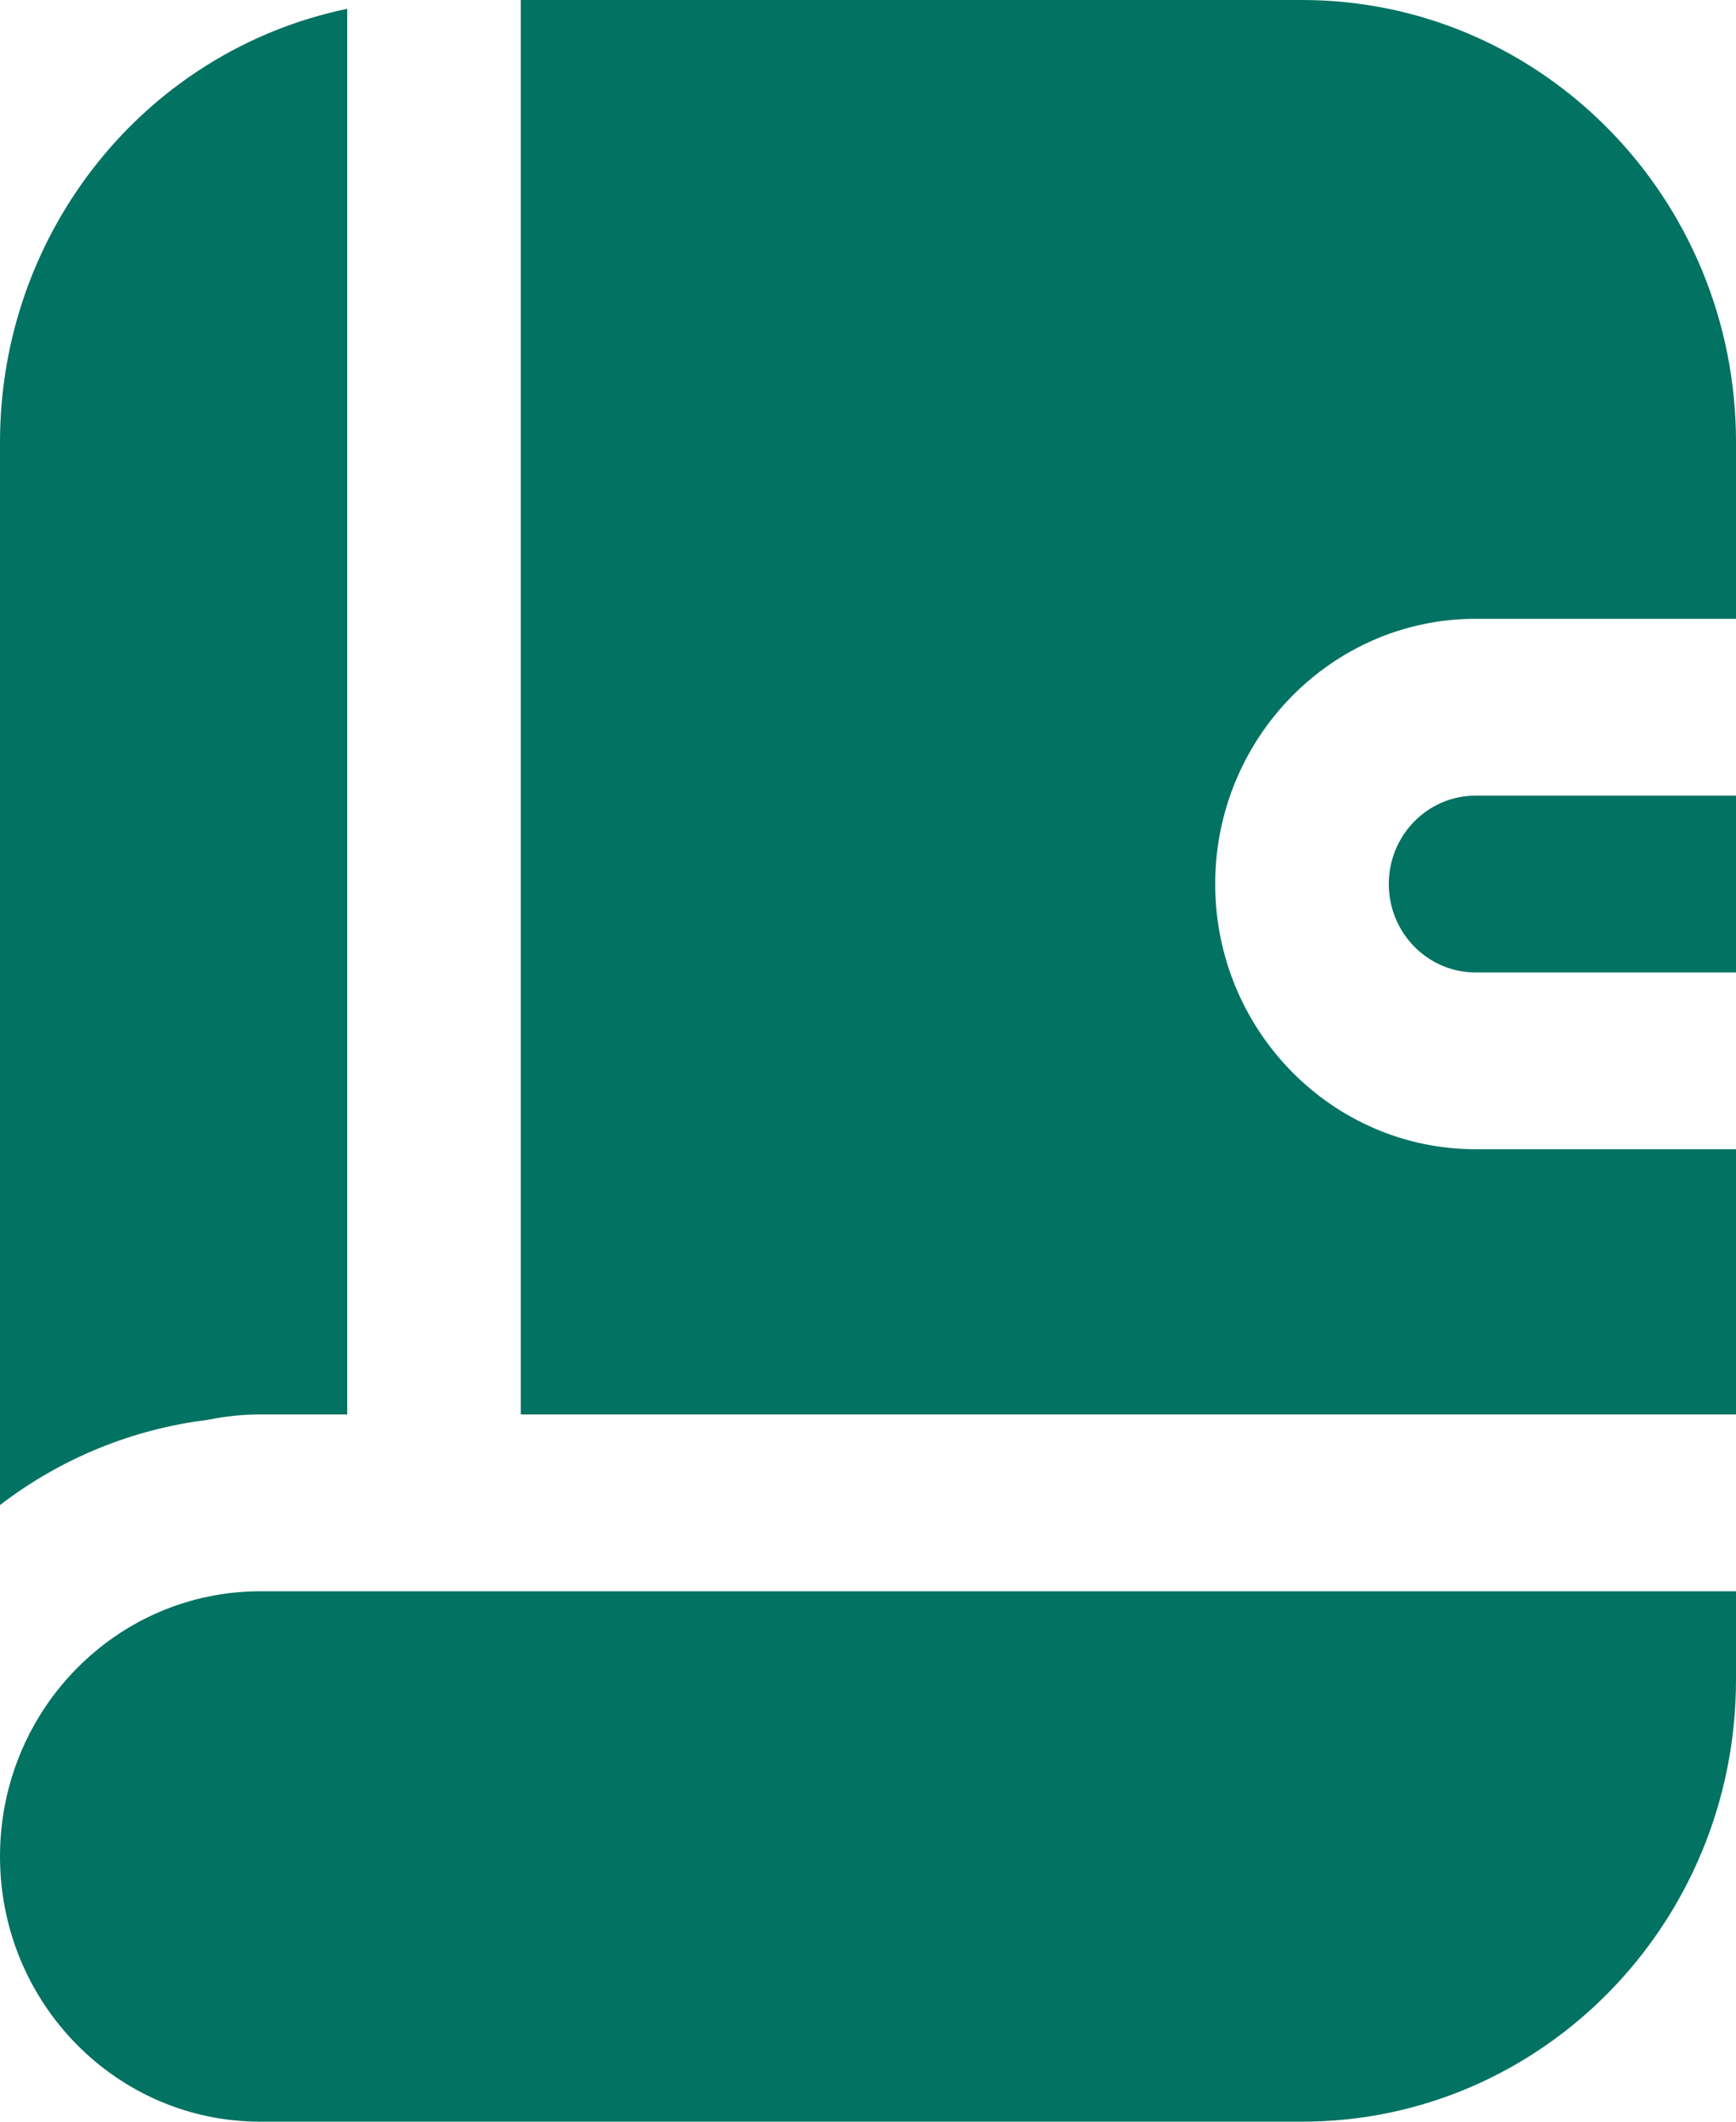
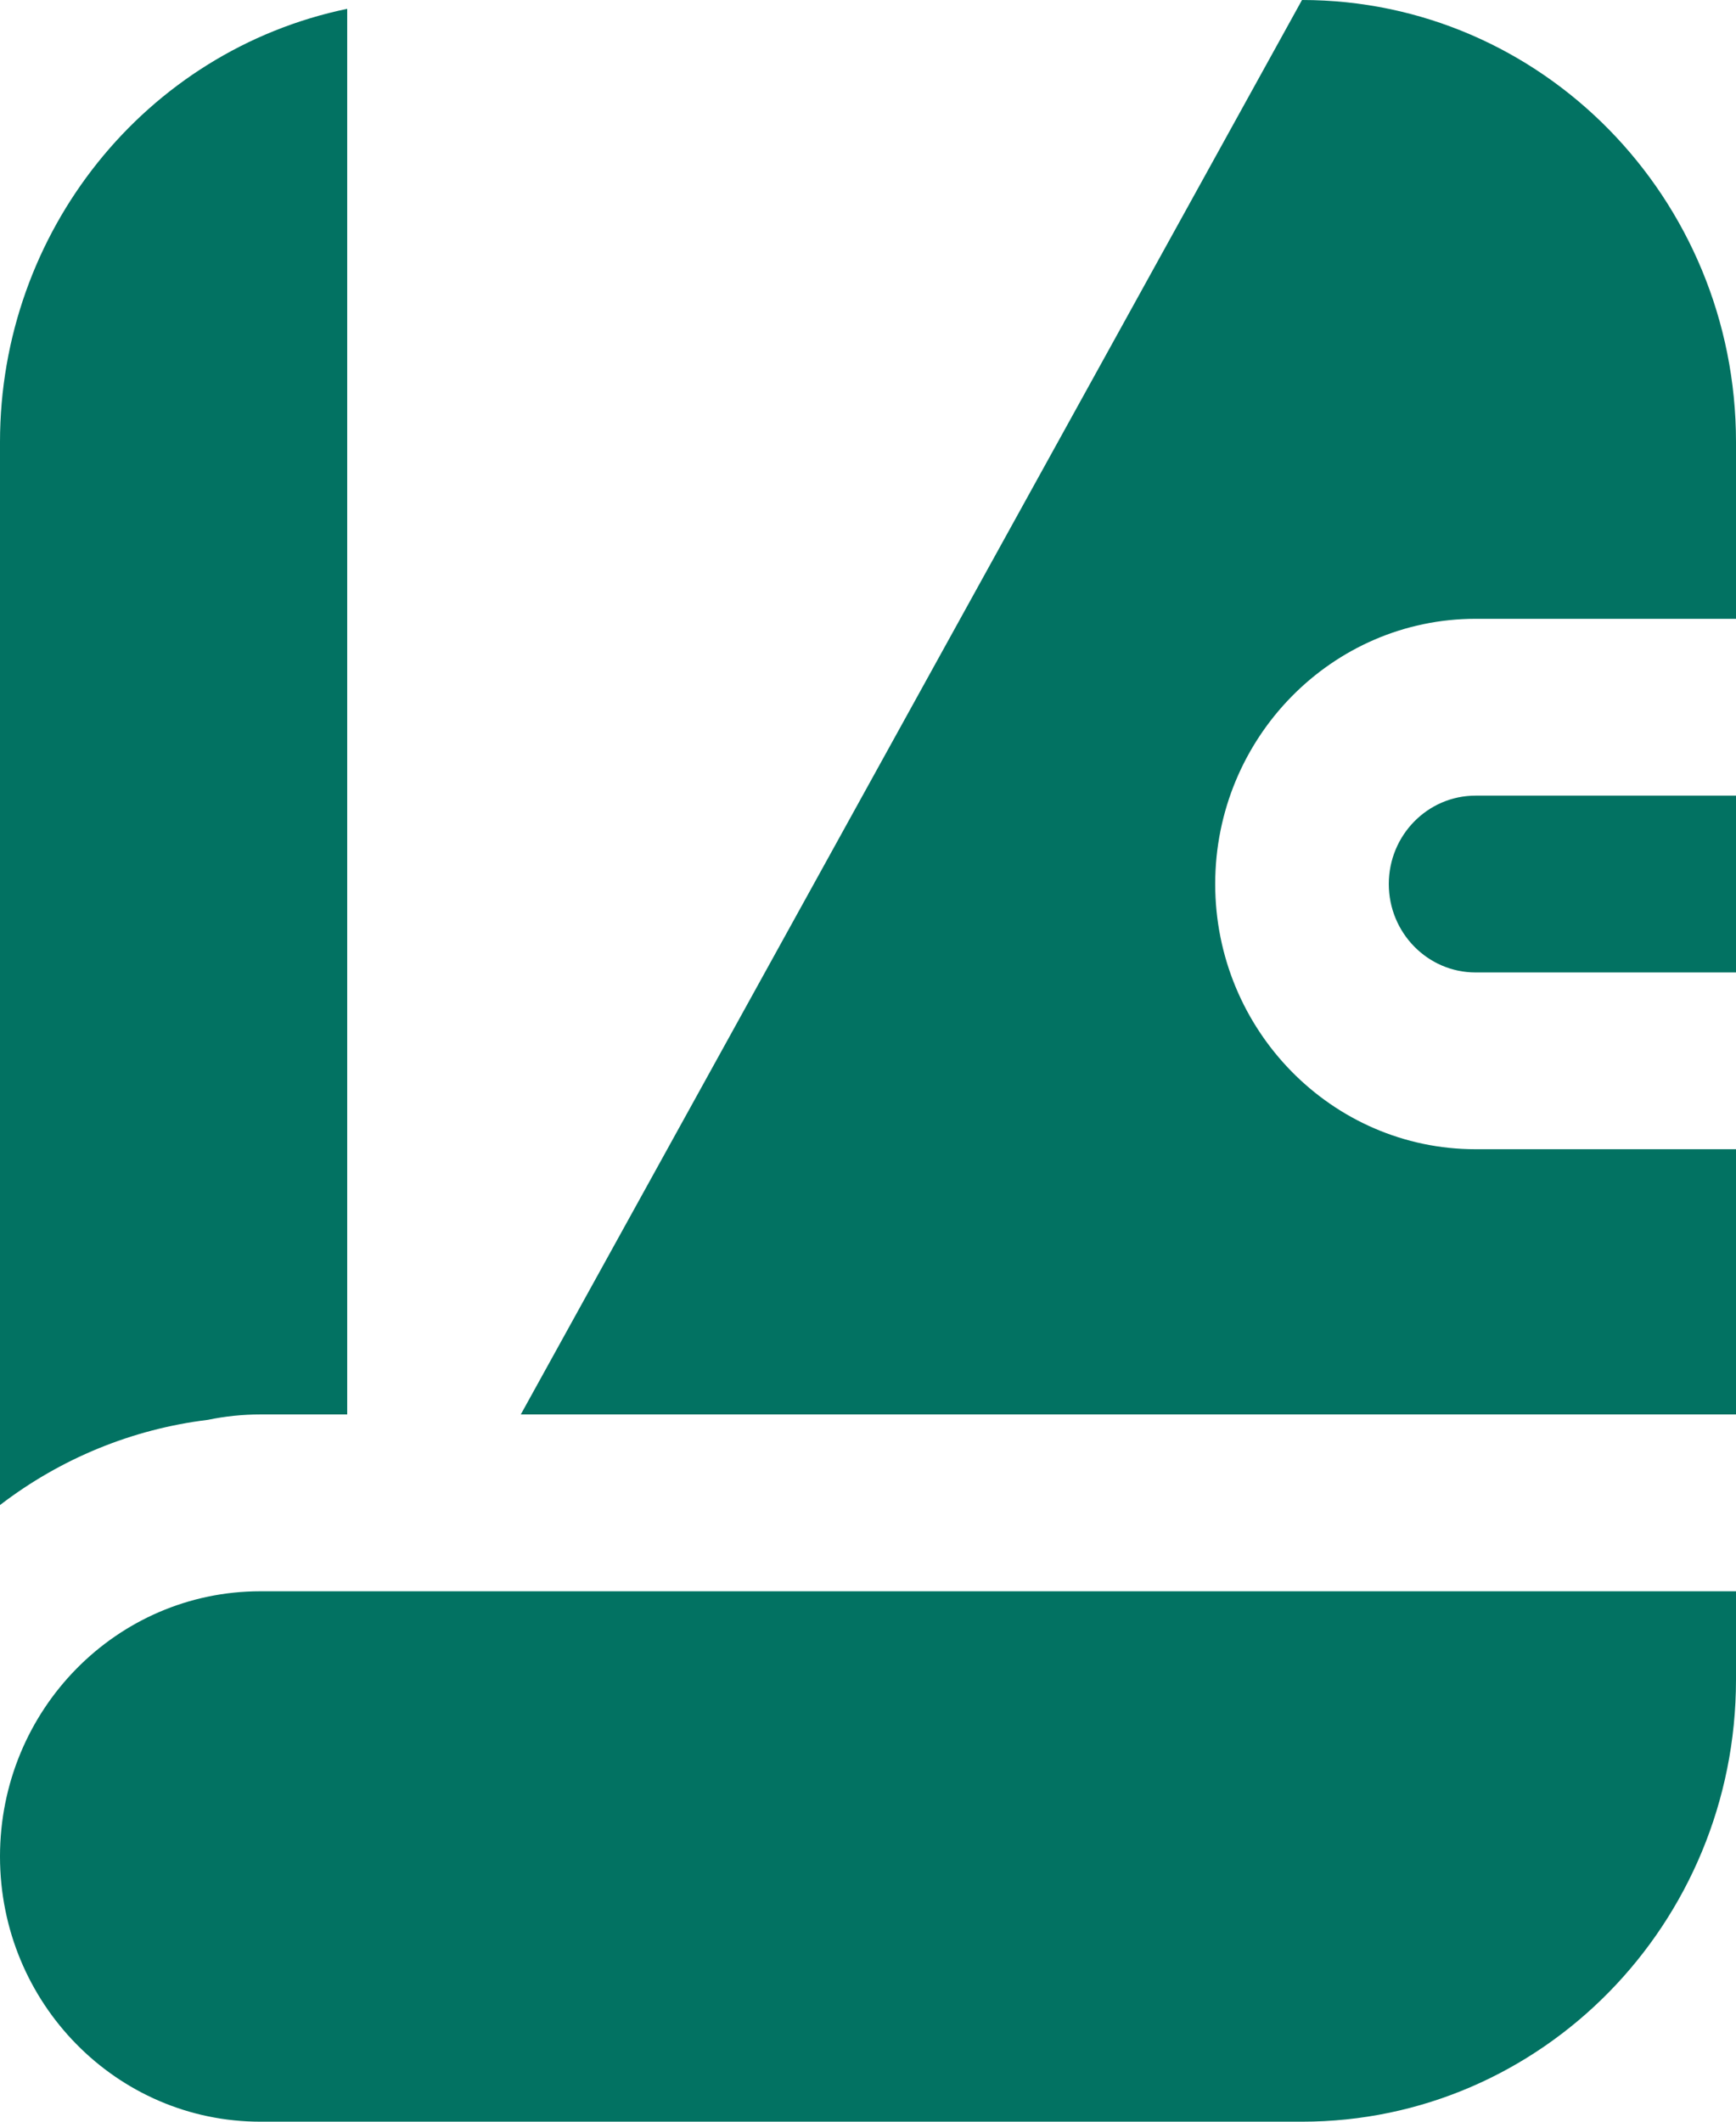
<svg xmlns="http://www.w3.org/2000/svg" width="100%" height="100%" viewBox="0 0 36 44" version="1.1" xml:space="preserve" style="fill-rule:evenodd;clip-rule:evenodd;stroke-linejoin:round;stroke-miterlimit:2;">
-   <path d="M30.6,16.5L36,16.5L36,20.167L30.6,20.167C29.606,20.167 28.8,19.345 28.8,18.333C28.8,17.321 29.606,16.5 30.6,16.5ZM5.4,29.333L7.2,29.333L7.2,0.183C3.01,1.054 0,4.811 0,9.167L0,31.212C1.258,30.246 2.745,29.636 4.311,29.445C4.669,29.37 5.035,29.333 5.4,29.333ZM0,38.5C0,41.538 2.417,44 5.4,44L27,44C31.97,44 36,39.895 36,34.833L36,33L5.4,33C2.417,33 0,35.462 0,38.5ZM30.6,23.833C27.623,23.833 25.2,21.366 25.2,18.333C25.2,15.301 27.623,12.833 30.6,12.833L36,12.833L36,9.167C36,4.105 31.97,0 27,0L10.8,0L10.8,29.333L36,29.333L36,23.833L30.6,23.833Z" style="fill:url(#_Linear1);fill-rule:nonzero;" />
+   <path d="M30.6,16.5L36,16.5L36,20.167L30.6,20.167C29.606,20.167 28.8,19.345 28.8,18.333C28.8,17.321 29.606,16.5 30.6,16.5ZM5.4,29.333L7.2,29.333L7.2,0.183C3.01,1.054 0,4.811 0,9.167L0,31.212C1.258,30.246 2.745,29.636 4.311,29.445C4.669,29.37 5.035,29.333 5.4,29.333ZM0,38.5C0,41.538 2.417,44 5.4,44L27,44C31.97,44 36,39.895 36,34.833L36,33L5.4,33C2.417,33 0,35.462 0,38.5ZM30.6,23.833C27.623,23.833 25.2,21.366 25.2,18.333C25.2,15.301 27.623,12.833 30.6,12.833L36,12.833L36,9.167C36,4.105 31.97,0 27,0L10.8,29.333L36,29.333L36,23.833L30.6,23.833Z" style="fill:url(#_Linear1);fill-rule:nonzero;" />
  <defs>
    <linearGradient id="_Linear1" x1="0" y1="0" x2="1" y2="0" gradientUnits="userSpaceOnUse" gradientTransform="matrix(2.69422e-15,44,-44,2.69422e-15,18,0)">
      <stop offset="0" style="stop-color:rgb(2,114,98);stop-opacity:1" />
      <stop offset="1" style="stop-color:rgb(2,114,98);stop-opacity:1" />
    </linearGradient>
  </defs>
</svg>